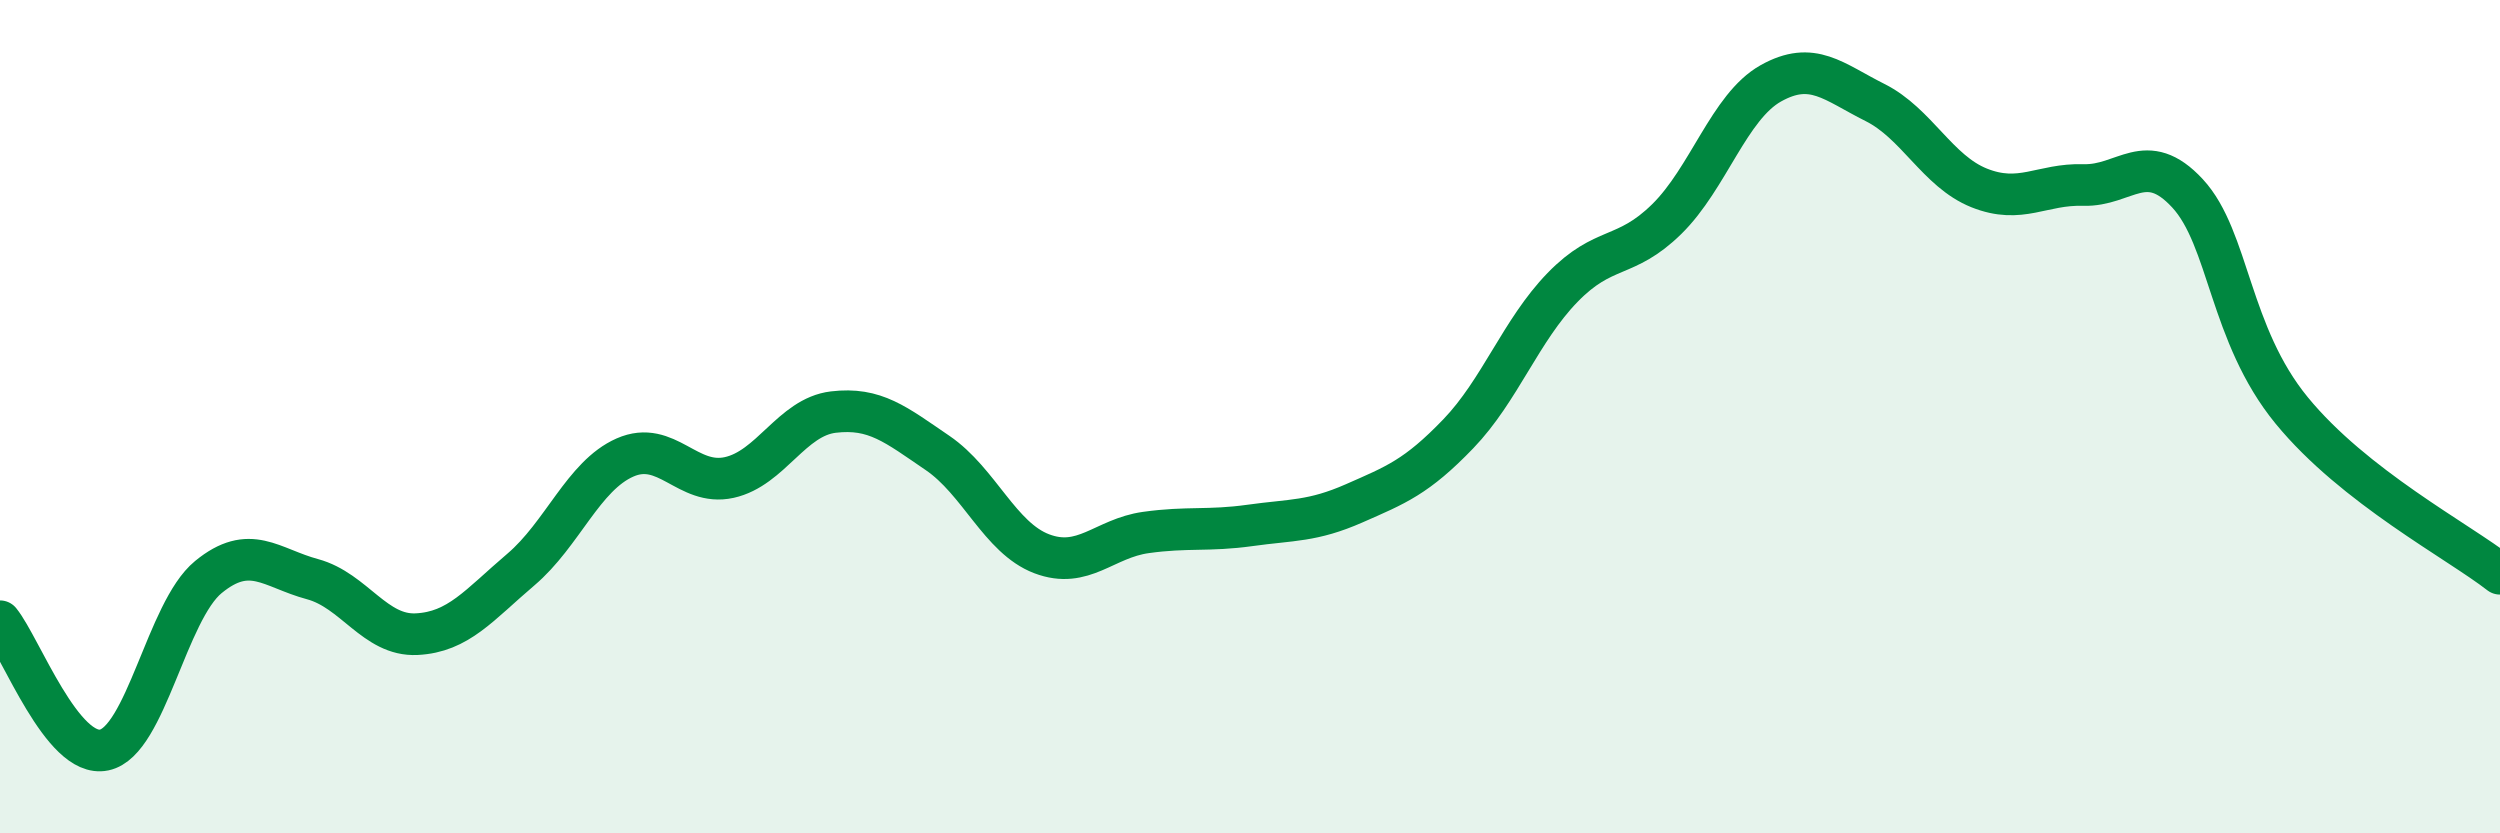
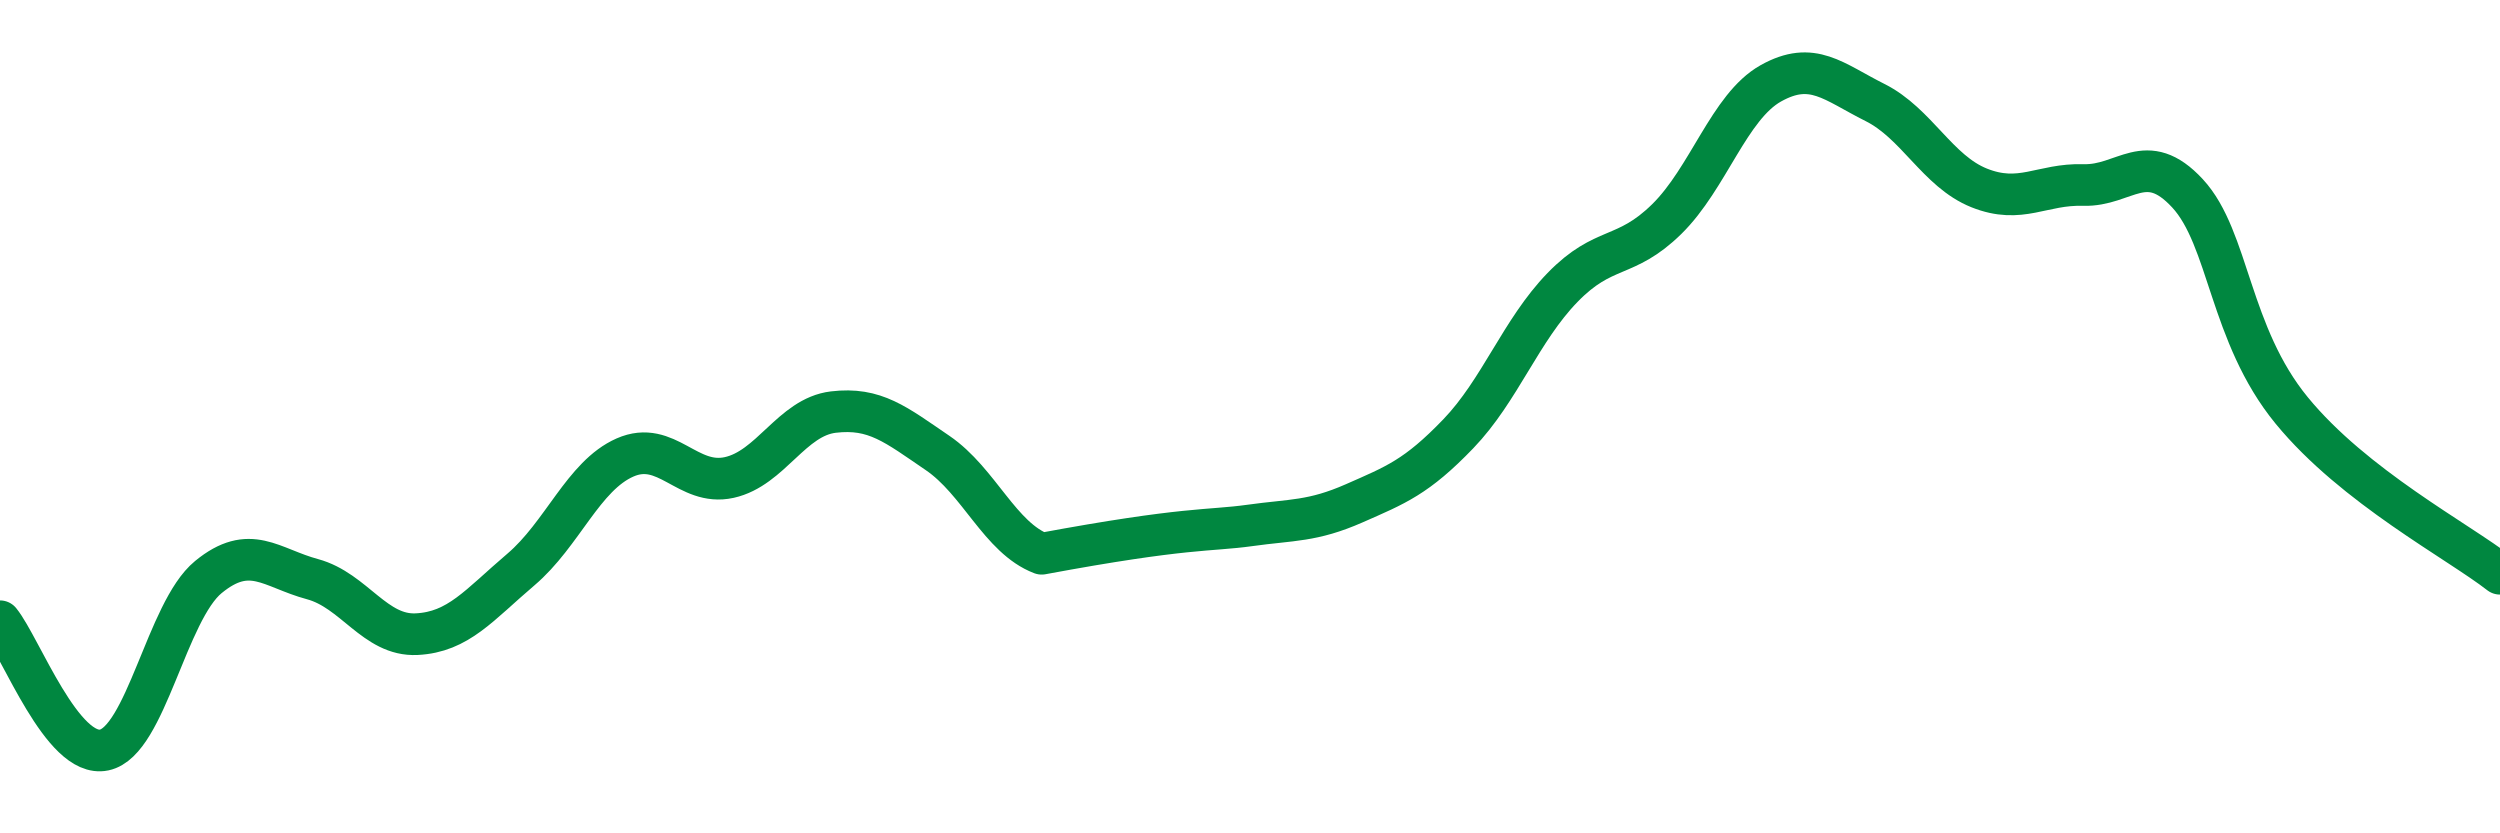
<svg xmlns="http://www.w3.org/2000/svg" width="60" height="20" viewBox="0 0 60 20">
-   <path d="M 0,14.91 C 0.5,15.53 1.5,18.21 2.5,18 C 3.5,17.79 4,14.67 5,13.85 C 6,13.03 6.5,13.63 7.5,13.9 C 8.5,14.17 9,15.27 10,15.22 C 11,15.17 11.5,14.52 12.5,13.67 C 13.5,12.82 14,11.42 15,10.98 C 16,10.54 16.5,11.68 17.5,11.46 C 18.5,11.24 19,10.01 20,9.89 C 21,9.77 21.5,10.19 22.5,10.87 C 23.5,11.55 24,12.91 25,13.29 C 26,13.67 26.5,12.92 27.5,12.78 C 28.5,12.64 29,12.75 30,12.61 C 31,12.47 31.5,12.52 32.5,12.08 C 33.5,11.64 34,11.45 35,10.41 C 36,9.37 36.5,7.93 37.5,6.9 C 38.5,5.87 39,6.24 40,5.26 C 41,4.28 41.5,2.56 42.5,2 C 43.5,1.44 44,1.96 45,2.46 C 46,2.96 46.5,4.11 47.5,4.51 C 48.5,4.91 49,4.41 50,4.44 C 51,4.47 51.5,3.56 52.5,4.64 C 53.5,5.72 53.5,8.02 55,9.85 C 56.5,11.68 59,12.99 60,13.77L60 20L0 20Z" fill="#008740" opacity="0.1" stroke-linecap="round" stroke-linejoin="round" />
-   <path d="M 0,14.91 C 0.5,15.53 1.5,18.21 2.5,18 C 3.5,17.79 4,14.67 5,13.85 C 6,13.03 6.5,13.63 7.5,13.9 C 8.5,14.17 9,15.27 10,15.22 C 11,15.17 11.5,14.52 12.5,13.67 C 13.5,12.82 14,11.42 15,10.98 C 16,10.54 16.5,11.68 17.5,11.46 C 18.5,11.24 19,10.01 20,9.89 C 21,9.77 21.5,10.19 22.5,10.87 C 23.5,11.55 24,12.91 25,13.29 C 26,13.67 26.5,12.92 27.5,12.78 C 28.5,12.64 29,12.75 30,12.61 C 31,12.47 31.5,12.52 32.5,12.08 C 33.5,11.64 34,11.45 35,10.41 C 36,9.37 36.5,7.93 37.5,6.9 C 38.5,5.87 39,6.24 40,5.26 C 41,4.28 41.5,2.56 42.5,2 C 43.5,1.44 44,1.96 45,2.46 C 46,2.96 46.5,4.11 47.5,4.51 C 48.5,4.91 49,4.41 50,4.44 C 51,4.47 51.5,3.56 52.5,4.64 C 53.5,5.72 53.5,8.02 55,9.85 C 56.5,11.68 59,12.99 60,13.77" stroke="#008740" stroke-width="1" fill="none" stroke-linecap="round" stroke-linejoin="round" />
+   <path d="M 0,14.91 C 0.5,15.53 1.5,18.21 2.5,18 C 3.5,17.79 4,14.67 5,13.85 C 6,13.03 6.5,13.63 7.5,13.9 C 8.5,14.17 9,15.27 10,15.22 C 11,15.17 11.5,14.52 12.5,13.67 C 13.5,12.82 14,11.42 15,10.98 C 16,10.54 16.5,11.68 17.5,11.46 C 18.5,11.24 19,10.01 20,9.89 C 21,9.77 21.5,10.19 22.5,10.87 C 23.5,11.55 24,12.91 25,13.29 C 28.5,12.64 29,12.75 30,12.61 C 31,12.47 31.5,12.52 32.5,12.08 C 33.5,11.64 34,11.45 35,10.41 C 36,9.37 36.5,7.93 37.5,6.9 C 38.5,5.87 39,6.24 40,5.26 C 41,4.28 41.5,2.56 42.5,2 C 43.5,1.44 44,1.96 45,2.46 C 46,2.96 46.5,4.11 47.5,4.51 C 48.5,4.91 49,4.41 50,4.44 C 51,4.47 51.5,3.56 52.5,4.64 C 53.5,5.72 53.5,8.02 55,9.85 C 56.5,11.68 59,12.99 60,13.77" stroke="#008740" stroke-width="1" fill="none" stroke-linecap="round" stroke-linejoin="round" />
</svg>